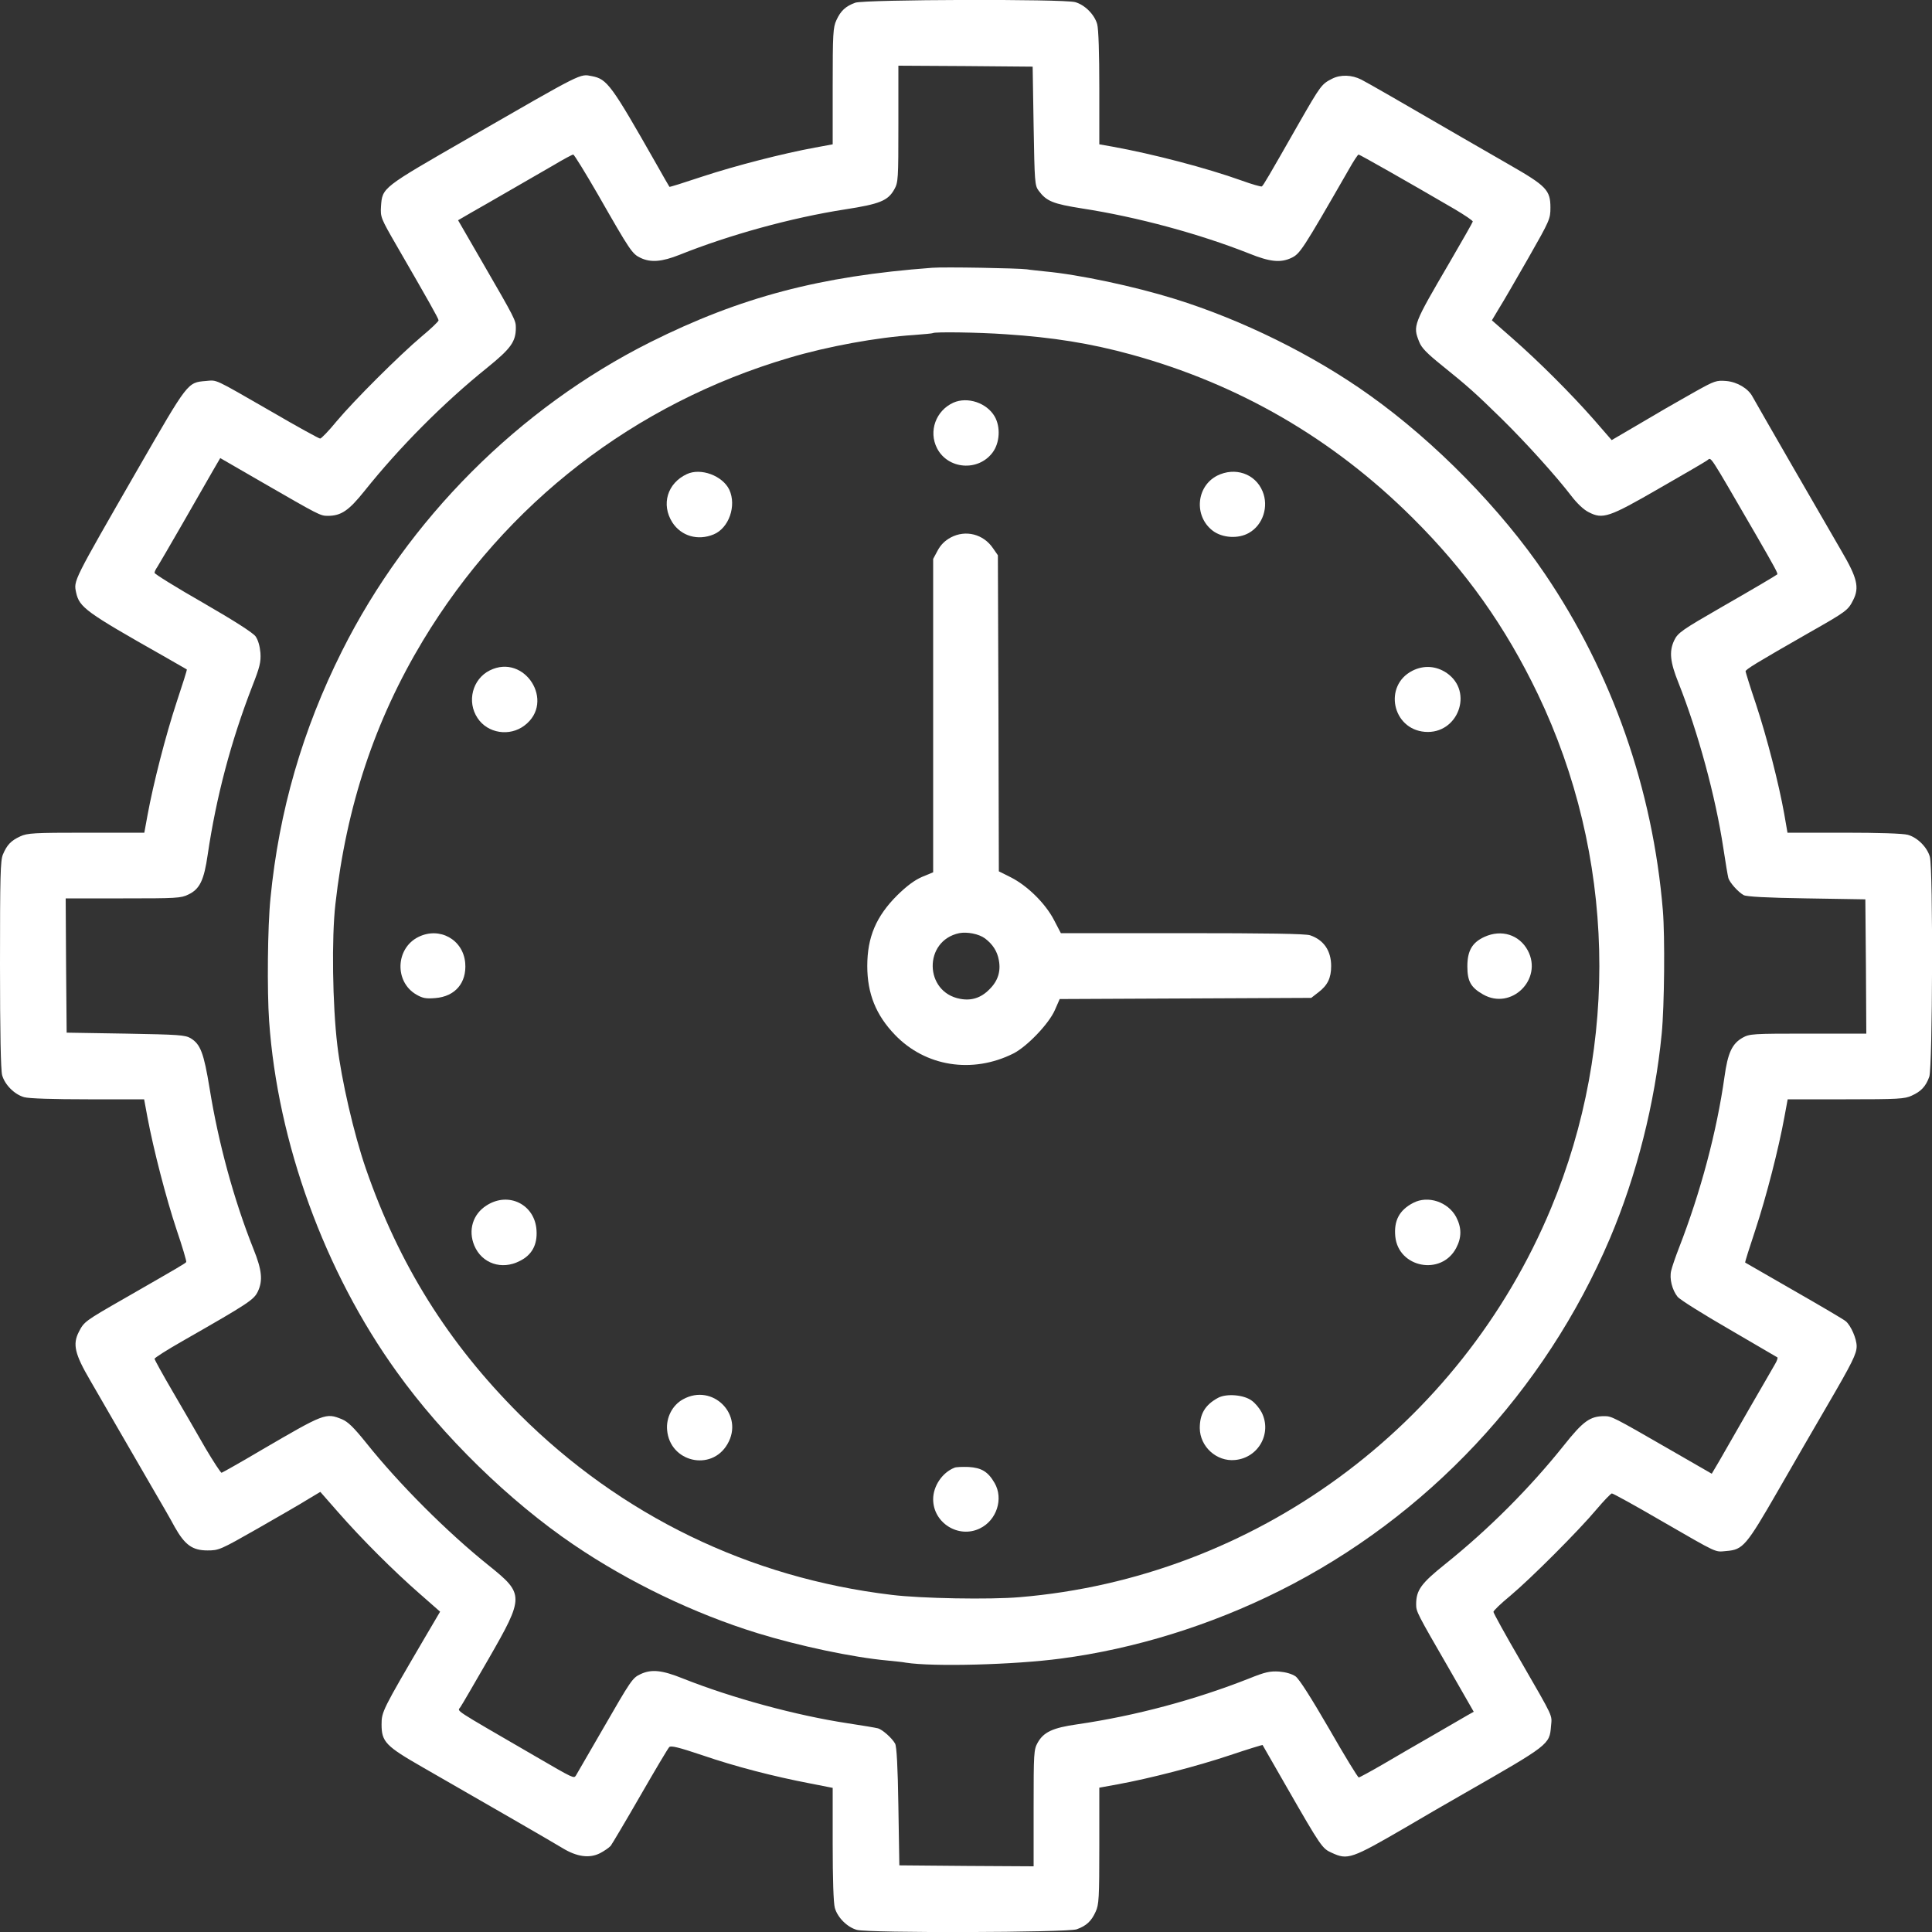
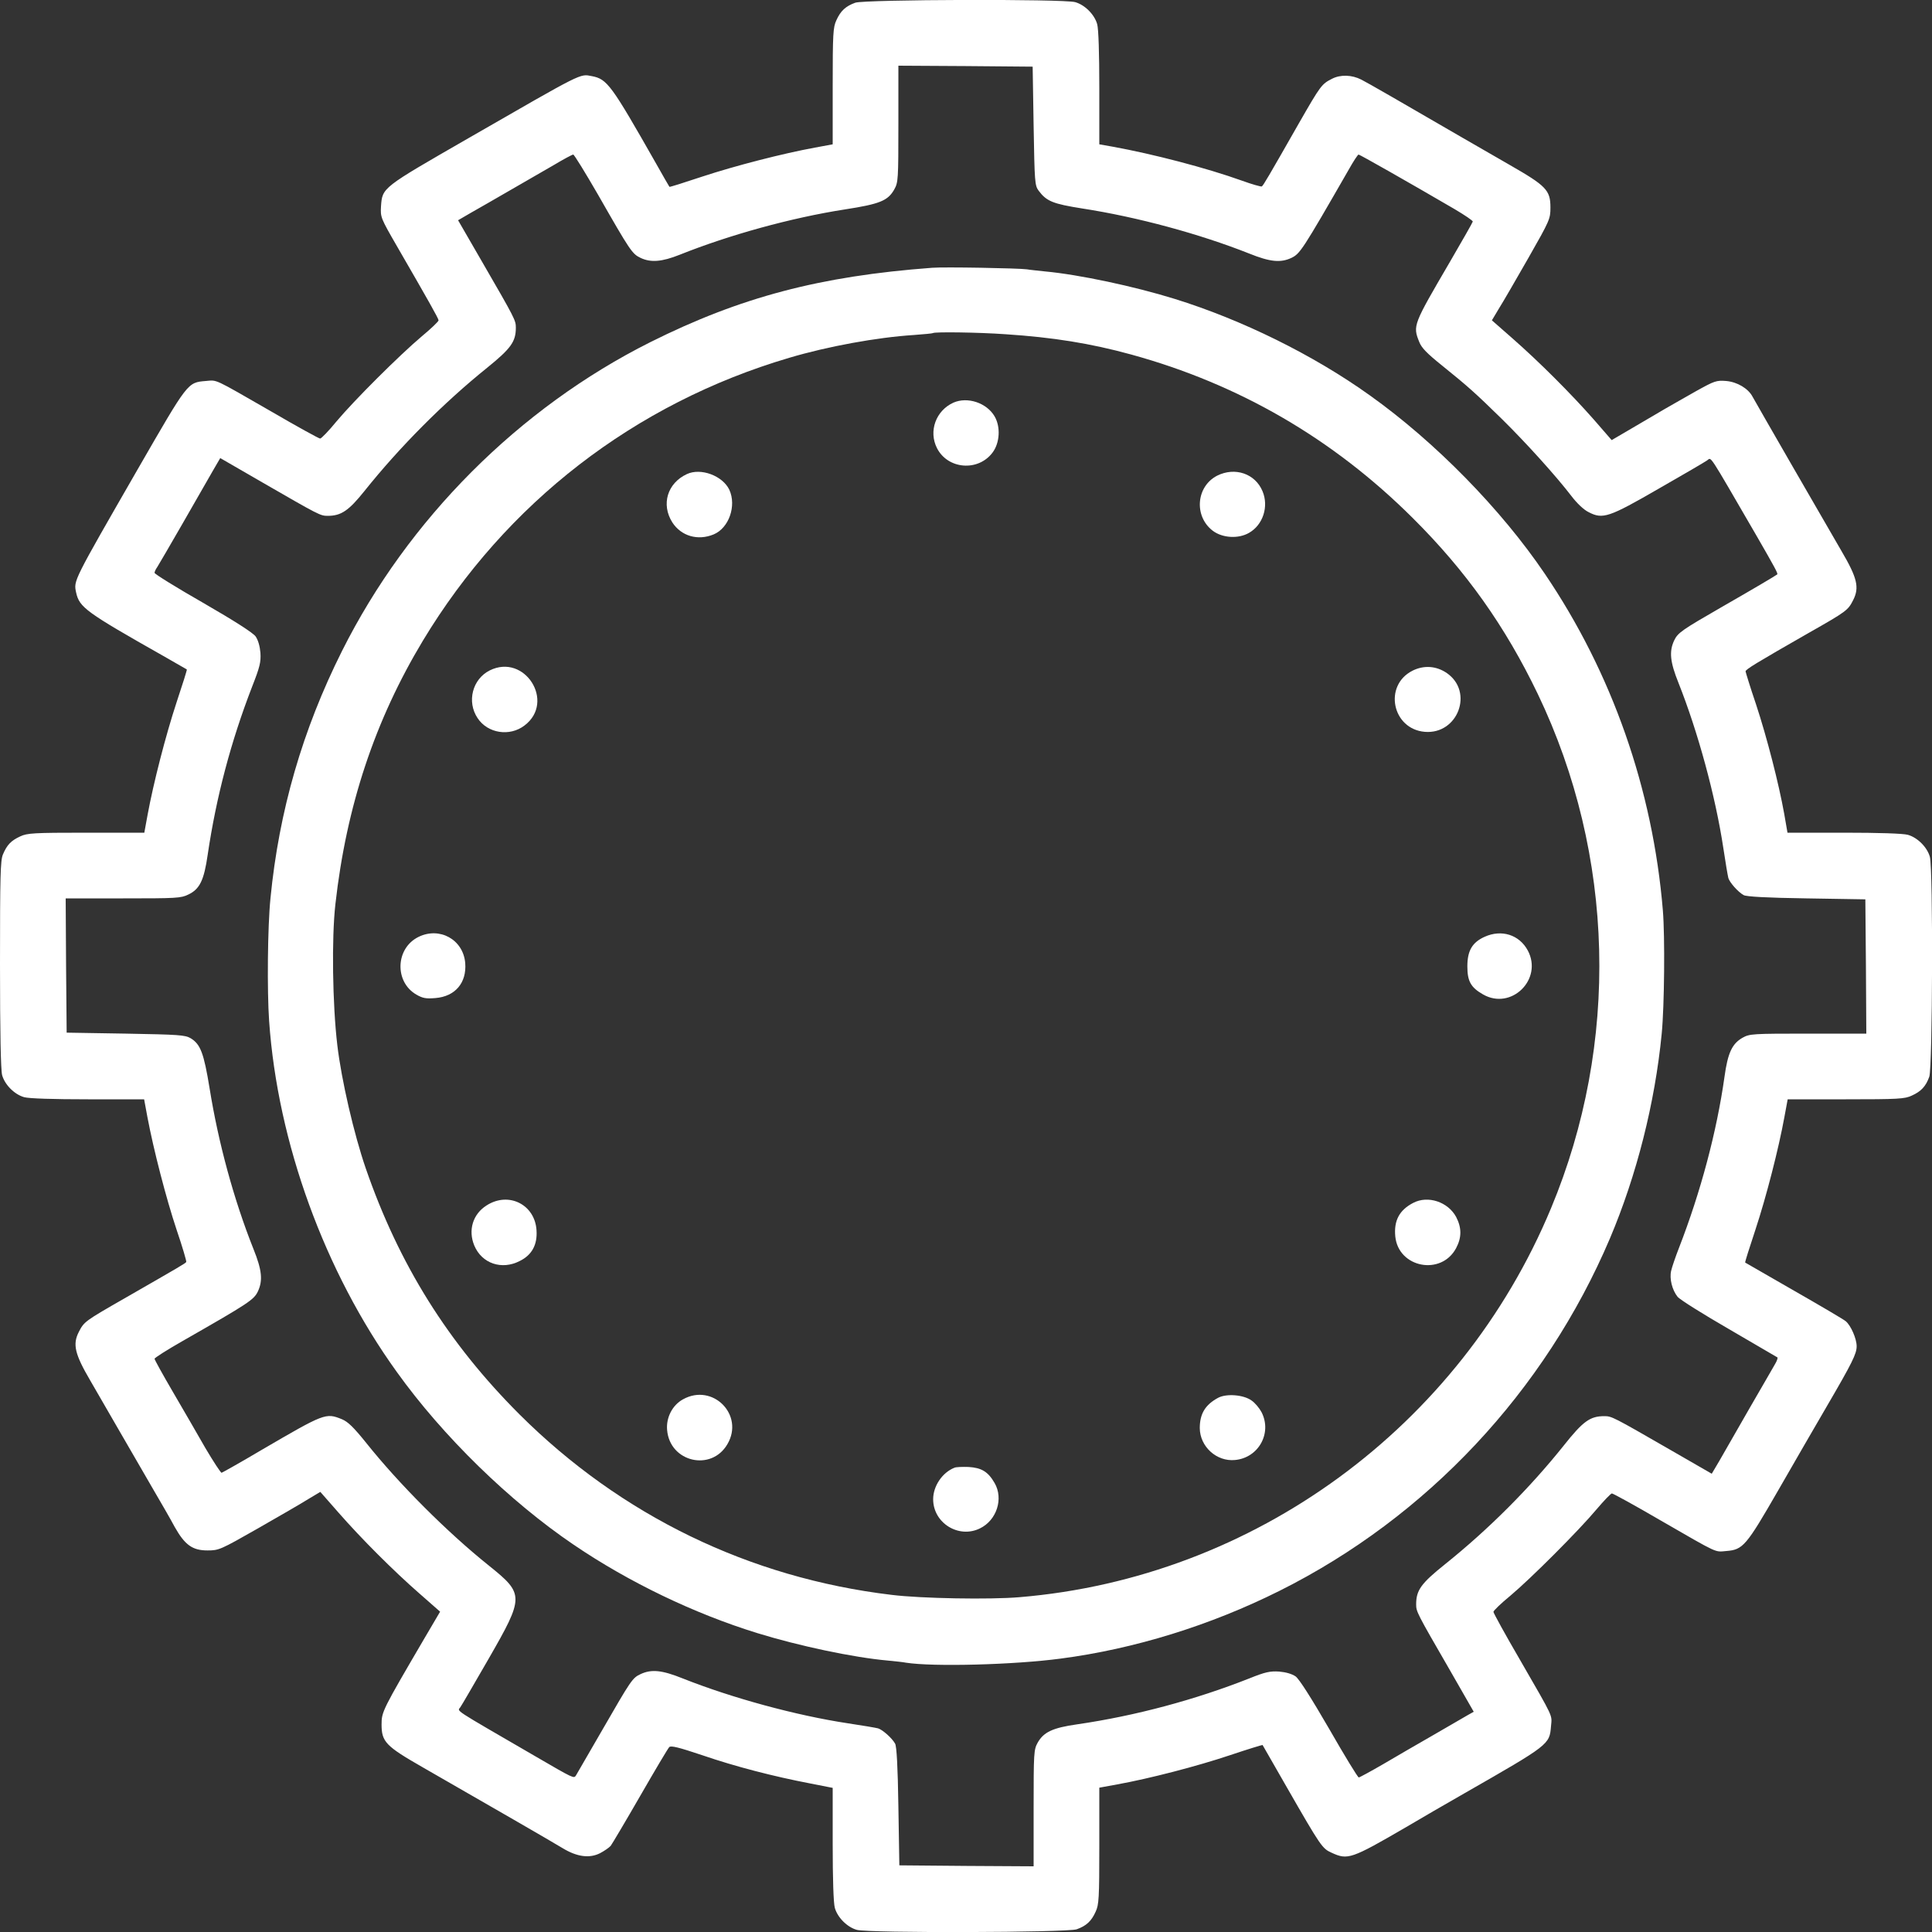
<svg xmlns="http://www.w3.org/2000/svg" version="1.0" width="360px" height="360px" viewBox="0 0 1000 1000" preserveAspectRatio="xMidYMid meet" fill="#ffffff" data-darkreader-inline-fill="" style="--darkreader-inline-fill: #000000;" stroke="#ffffff">
  <rect x="0" y="0" width="1000" height="1000" fill="#333333" stroke="none" />
  <g id="SVGRepo_bgCarrier" stroke-width="0" />
  <g id="SVGRepo_tracerCarrier" stroke-linecap="round" stroke-linejoin="round" />
  <g id="SVGRepo_iconCarrier">
    <g transform="translate(0,1000) scale(0.1,-0.1)" fill="#ffffff" stroke="none" data-darkreader-inline-fill="" data-darkreader-inline-stroke="" style="--darkreader-inline-fill: #ffffff; --darkreader-inline-stroke: none;">
      <path d="M4427 9986 c-50 -18 -76 -42 -98 -91 -17 -36 -19 -70 -19 -341 l0 -301 -92 -17 c-164 -30 -410 -93 -583 -150 -93 -31 -169 -55 -170 -53 -1 1 -33 56 -70 122 -231 406 -252 436 -332 451 -63 12 -40 23 -638 -321 -450 -259 -446 -255 -453 -354 -3 -55 -2 -59 83 -206 163 -282 215 -374 215 -383 0 -6 -39 -43 -87 -83 -115 -97 -350 -331 -442 -441 -40 -49 -78 -88 -84 -88 -6 0 -119 62 -251 139 -306 176 -280 164 -341 159 -95 -8 -91 -4 -350 -453 -340 -591 -334 -579 -321 -642 17 -77 50 -101 451 -328 66 -38 121 -69 122 -70 2 -1 -22 -77 -53 -170 -57 -173 -120 -419 -150 -582 l-17 -93 -301 0 c-271 0 -305 -2 -341 -19 -48 -22 -69 -44 -90 -94 -13 -31 -15 -112 -15 -569 0 -356 4 -546 11 -573 14 -50 64 -100 114 -114 25 -7 151 -11 331 -11 l290 0 17 -92 c32 -170 97 -421 151 -583 30 -88 52 -163 50 -167 -4 -7 -30 -22 -319 -188 -206 -118 -210 -121 -237 -174 -33 -64 -21 -115 60 -253 38 -65 106 -183 152 -263 46 -80 120 -208 165 -285 45 -77 99 -170 119 -208 53 -94 92 -122 170 -122 59 0 66 3 261 114 110 63 228 131 261 152 l62 37 93 -106 c120 -137 285 -302 420 -420 l107 -94 -80 -136 c-219 -374 -223 -382 -223 -448 0 -90 22 -112 212 -221 345 -198 671 -386 725 -419 74 -45 139 -54 194 -26 21 11 46 28 55 38 8 11 77 127 153 259 76 132 143 245 150 252 8 9 49 -1 171 -42 172 -59 370 -110 558 -146 l117 -23 0 -291 c0 -180 4 -305 11 -330 14 -50 64 -100 114 -114 63 -17 1088 -14 1138 3 50 18 76 42 98 91 17 36 19 70 19 341 l0 301 93 17 c166 30 413 94 583 151 92 31 168 54 169 53 1 -2 57 -100 125 -218 178 -310 184 -318 233 -340 83 -38 100 -33 387 134 74 44 209 122 300 174 440 252 440 252 448 347 5 61 18 34 -159 341 -77 132 -139 245 -139 251 0 6 39 44 88 84 107 90 353 336 446 447 38 45 74 82 79 82 6 0 119 -62 251 -139 307 -177 280 -164 342 -159 86 7 102 26 268 314 82 143 195 338 251 434 133 228 155 273 155 312 0 39 -30 107 -56 129 -10 9 -131 80 -269 159 -137 79 -251 144 -252 145 -2 1 22 77 53 170 57 173 120 419 150 583 l17 92 301 0 c271 0 305 2 341 19 49 22 73 48 91 98 17 50 20 1075 3 1138 -14 50 -64 100 -114 114 -25 7 -151 11 -331 11 l-292 0 -17 98 c-28 156 -89 394 -146 567 -30 88 -53 164 -54 170 0 10 54 43 325 198 199 113 205 118 232 171 33 65 21 115 -60 253 -91 156 -446 772 -461 800 -22 42 -79 76 -136 81 -51 4 -60 1 -157 -53 -57 -32 -128 -73 -158 -90 -30 -18 -105 -62 -167 -98 l-111 -65 -93 107 c-117 133 -282 298 -421 420 l-106 93 37 62 c21 33 89 151 152 261 111 195 114 202 114 261 0 90 -22 112 -212 221 -87 50 -196 113 -243 140 -296 172 -499 289 -524 301 -49 25 -108 27 -152 4 -53 -27 -58 -33 -172 -232 -158 -277 -183 -320 -191 -325 -4 -2 -51 11 -103 30 -184 66 -460 138 -670 176 l-68 12 0 291 c0 180 -4 306 -11 331 -14 50 -64 100 -114 114 -63 17 -1088 14 -1138 -3z m923 -638 c5 -291 6 -308 26 -335 41 -55 74 -68 225 -92 286 -44 609 -132 864 -233 109 -44 163 -49 219 -23 45 22 55 36 297 457 24 43 47 78 51 78 6 0 253 -140 498 -283 52 -31 94 -59 93 -64 -1 -5 -54 -98 -118 -208 -191 -327 -193 -330 -159 -415 12 -31 41 -60 118 -122 134 -108 170 -140 310 -277 126 -124 282 -297 360 -399 29 -38 64 -71 89 -83 73 -38 105 -27 363 122 126 72 239 138 250 146 24 15 -1 52 254 -387 94 -163 114 -199 109 -203 -7 -6 -120 -73 -284 -167 -210 -121 -231 -135 -250 -176 -26 -56 -21 -110 23 -219 100 -252 191 -584 232 -855 11 -74 23 -144 26 -155 7 -23 50 -72 79 -88 13 -8 120 -14 325 -17 l305 -5 3 -347 2 -348 -301 0 c-288 0 -303 -1 -339 -21 -55 -31 -77 -79 -94 -202 -40 -284 -123 -596 -236 -887 -18 -46 -36 -99 -40 -117 -10 -41 5 -100 33 -135 12 -15 132 -90 267 -168 134 -78 247 -144 250 -146 2 -3 -2 -17 -11 -32 -8 -15 -69 -119 -134 -232 -65 -113 -135 -235 -156 -272 l-39 -66 -217 125 c-295 170 -301 173 -339 173 -74 0 -110 -26 -210 -152 -176 -220 -387 -432 -614 -614 -125 -100 -150 -135 -150 -208 0 -38 3 -44 173 -338 l125 -218 -32 -18 c-17 -10 -96 -56 -176 -102 -80 -46 -198 -114 -262 -152 -64 -37 -121 -68 -125 -68 -5 0 -74 113 -153 251 -94 162 -155 258 -174 272 -19 13 -50 22 -85 25 -47 3 -72 -2 -156 -36 -279 -110 -587 -193 -889 -237 -127 -18 -174 -40 -205 -95 -20 -36 -21 -51 -21 -339 l0 -301 -347 2 -348 3 -5 305 c-3 205 -9 312 -17 325 -16 29 -65 72 -88 79 -11 3 -81 15 -155 26 -271 41 -603 132 -855 232 -109 44 -163 49 -219 23 -43 -20 -49 -30 -199 -290 -70 -121 -131 -227 -136 -235 -11 -16 -10 -17 -211 100 -439 255 -402 230 -387 254 8 11 73 124 146 250 185 322 185 335 2 482 -216 173 -465 422 -635 635 -66 82 -95 110 -126 123 -84 34 -89 32 -418 -160 -108 -64 -201 -116 -205 -117 -4 -1 -42 57 -84 128 -41 72 -117 203 -169 292 -52 89 -94 165 -94 170 0 5 66 47 147 93 341 195 367 212 388 256 26 56 21 110 -23 219 -102 256 -182 551 -227 831 -30 183 -47 229 -98 260 -29 17 -60 19 -337 24 l-305 5 -3 348 -2 347 297 0 c276 0 300 1 338 20 59 28 81 74 100 206 44 298 120 586 230 870 40 102 46 127 43 175 -3 35 -12 66 -25 85 -14 19 -109 80 -272 174 -138 79 -251 149 -251 155 0 6 6 19 14 30 7 11 66 112 131 225 65 113 135 235 156 272 l39 67 218 -126 c293 -169 300 -173 338 -173 70 0 109 27 190 128 182 228 411 458 636 639 122 99 148 134 148 207 0 38 -4 46 -173 338 l-126 218 67 39 c37 21 128 73 202 116 74 43 176 102 227 131 50 30 95 54 100 54 5 0 62 -93 128 -207 168 -294 177 -307 221 -328 53 -25 110 -20 201 16 257 103 579 192 856 235 181 28 223 45 256 104 20 36 21 51 21 339 l0 301 348 -2 347 -3 5 -307z" />
      <path d="M4825 8614 c-580 -43 -993 -152 -1459 -385 -680 -341 -1254 -916 -1596 -1599 -204 -407 -326 -828 -370 -1279 -15 -146 -18 -480 -7 -636 44 -629 287 -1297 660 -1815 239 -334 585 -671 917 -896 286 -194 623 -356 950 -457 214 -66 496 -126 675 -142 39 -4 81 -8 94 -11 141 -22 559 -11 800 21 383 50 776 172 1134 351 764 382 1373 1032 1710 1824 138 326 233 700 268 1060 14 145 17 503 6 637 -52 628 -263 1230 -611 1743 -226 334 -568 683 -905 923 -293 210 -663 392 -1011 500 -209 65 -496 126 -670 142 -36 4 -78 8 -95 11 -43 6 -430 13 -490 8z m380 -344 c244 -16 439 -47 650 -105 557 -153 1044 -435 1456 -845 277 -275 481 -563 649 -913 399 -833 424 -1807 68 -2661 -471 -1131 -1537 -1912 -2751 -2013 -152 -13 -509 -7 -662 12 -737 88 -1401 411 -1926 934 -370 370 -624 776 -796 1274 -61 177 -126 458 -147 637 -25 209 -30 555 -10 730 57 509 205 952 453 1364 430 713 1096 1228 1896 1464 198 59 455 106 645 118 52 4 97 8 99 10 8 7 236 4 376 -6z" />
      <path d="M4935 7916 c-91 -41 -130 -148 -85 -236 56 -109 212 -122 287 -23 38 50 43 133 11 188 -41 70 -140 103 -213 71z" />
      <path d="M3555 7546 c-101 -47 -134 -157 -75 -250 46 -71 132 -96 214 -62 79 33 119 148 81 231 -35 73 -148 115 -220 81z" />
      <path d="M6300 7538 c-109 -56 -121 -210 -23 -285 50 -38 133 -43 188 -11 72 41 103 136 70 215 -38 92 -143 127 -235 81z" />
-       <path d="M4921 7218 c-31 -17 -52 -38 -68 -68 l-23 -43 0 -811 0 -811 -58 -24 c-39 -17 -79 -47 -128 -95 -109 -109 -155 -216 -155 -366 0 -143 45 -254 143 -356 158 -165 401 -203 613 -97 71 36 184 154 215 225 l25 57 651 3 651 3 36 28 c49 37 67 75 67 137 0 79 -38 135 -109 159 -24 8 -219 11 -662 11 l-628 0 -36 69 c-45 86 -138 177 -223 220 l-62 31 -2 818 -3 818 -25 36 c-50 74 -142 97 -219 56z m177 -2075 c40 -30 64 -67 72 -113 11 -58 -5 -108 -49 -151 -43 -44 -93 -60 -151 -49 -187 34 -191 301 -5 340 41 8 102 -4 133 -27z" />
      <path d="M2535 6530 c-90 -45 -120 -162 -63 -247 52 -79 166 -97 243 -38 161 122 1 375 -180 285z" />
      <path d="M7310 6528 c-150 -77 -104 -302 65 -316 171 -14 254 207 114 304 -55 38 -120 42 -179 12z" />
      <path d="M2165 5150 c-118 -59 -124 -232 -10 -298 33 -19 50 -22 98 -18 103 8 163 79 155 181 -10 122 -133 190 -243 135z" />
      <path d="M7684 5151 c-64 -29 -89 -72 -89 -153 0 -77 18 -109 81 -145 146 -84 311 78 232 227 -44 82 -136 111 -224 71z" />
      <path d="M2519 3761 c-72 -45 -97 -129 -64 -208 39 -93 142 -128 235 -80 63 31 92 84 87 159 -8 133 -144 202 -258 129z" />
      <path d="M7315 3774 c-72 -37 -101 -92 -93 -174 16 -162 238 -205 315 -60 29 55 29 105 0 161 -42 78 -146 113 -222 73z" />
      <path d="M3535 2757 c-55 -30 -88 -95 -82 -159 14 -166 229 -216 312 -73 89 151 -76 318 -230 232z" />
      <path d="M6305 2765 c-67 -36 -95 -83 -95 -157 1 -96 87 -174 182 -165 122 11 193 139 138 247 -11 21 -34 49 -52 61 -41 30 -130 37 -173 14z" />
      <path d="M4940 2403 c-63 -25 -110 -95 -110 -163 0 -123 132 -205 242 -151 87 42 123 154 76 235 -34 59 -68 79 -135 83 -32 1 -65 0 -73 -4z" />
    </g>
  </g>
</svg>